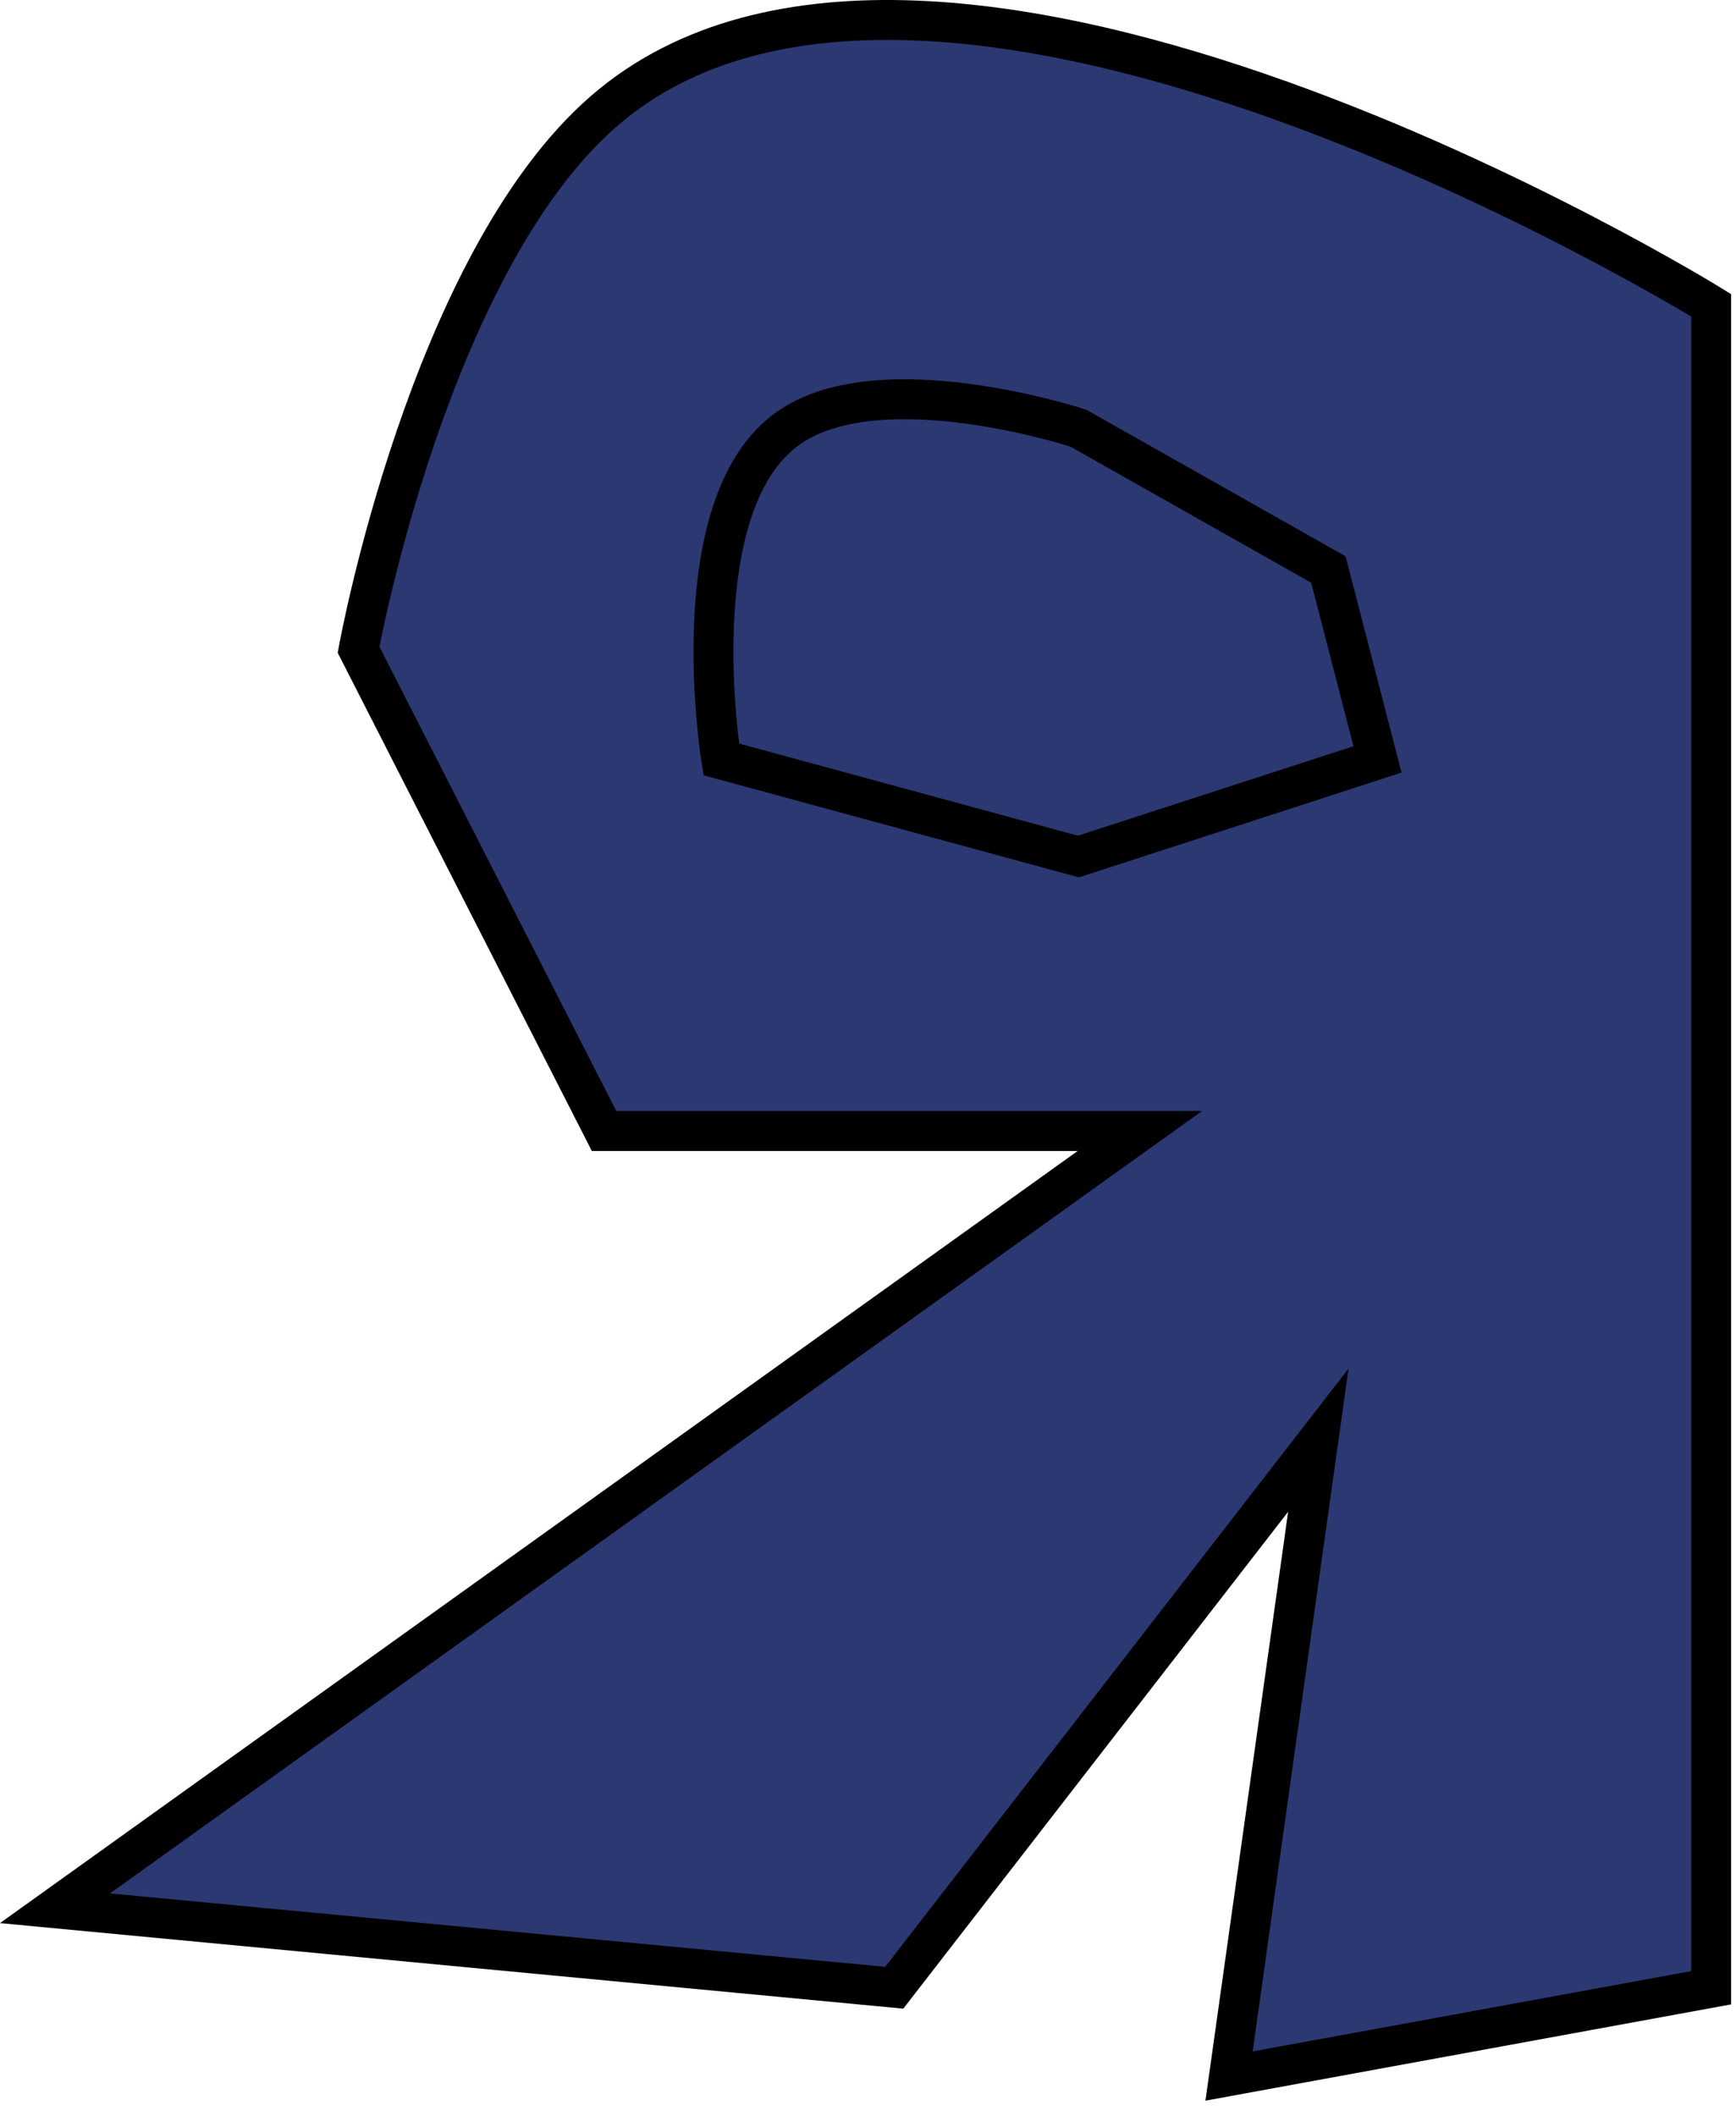
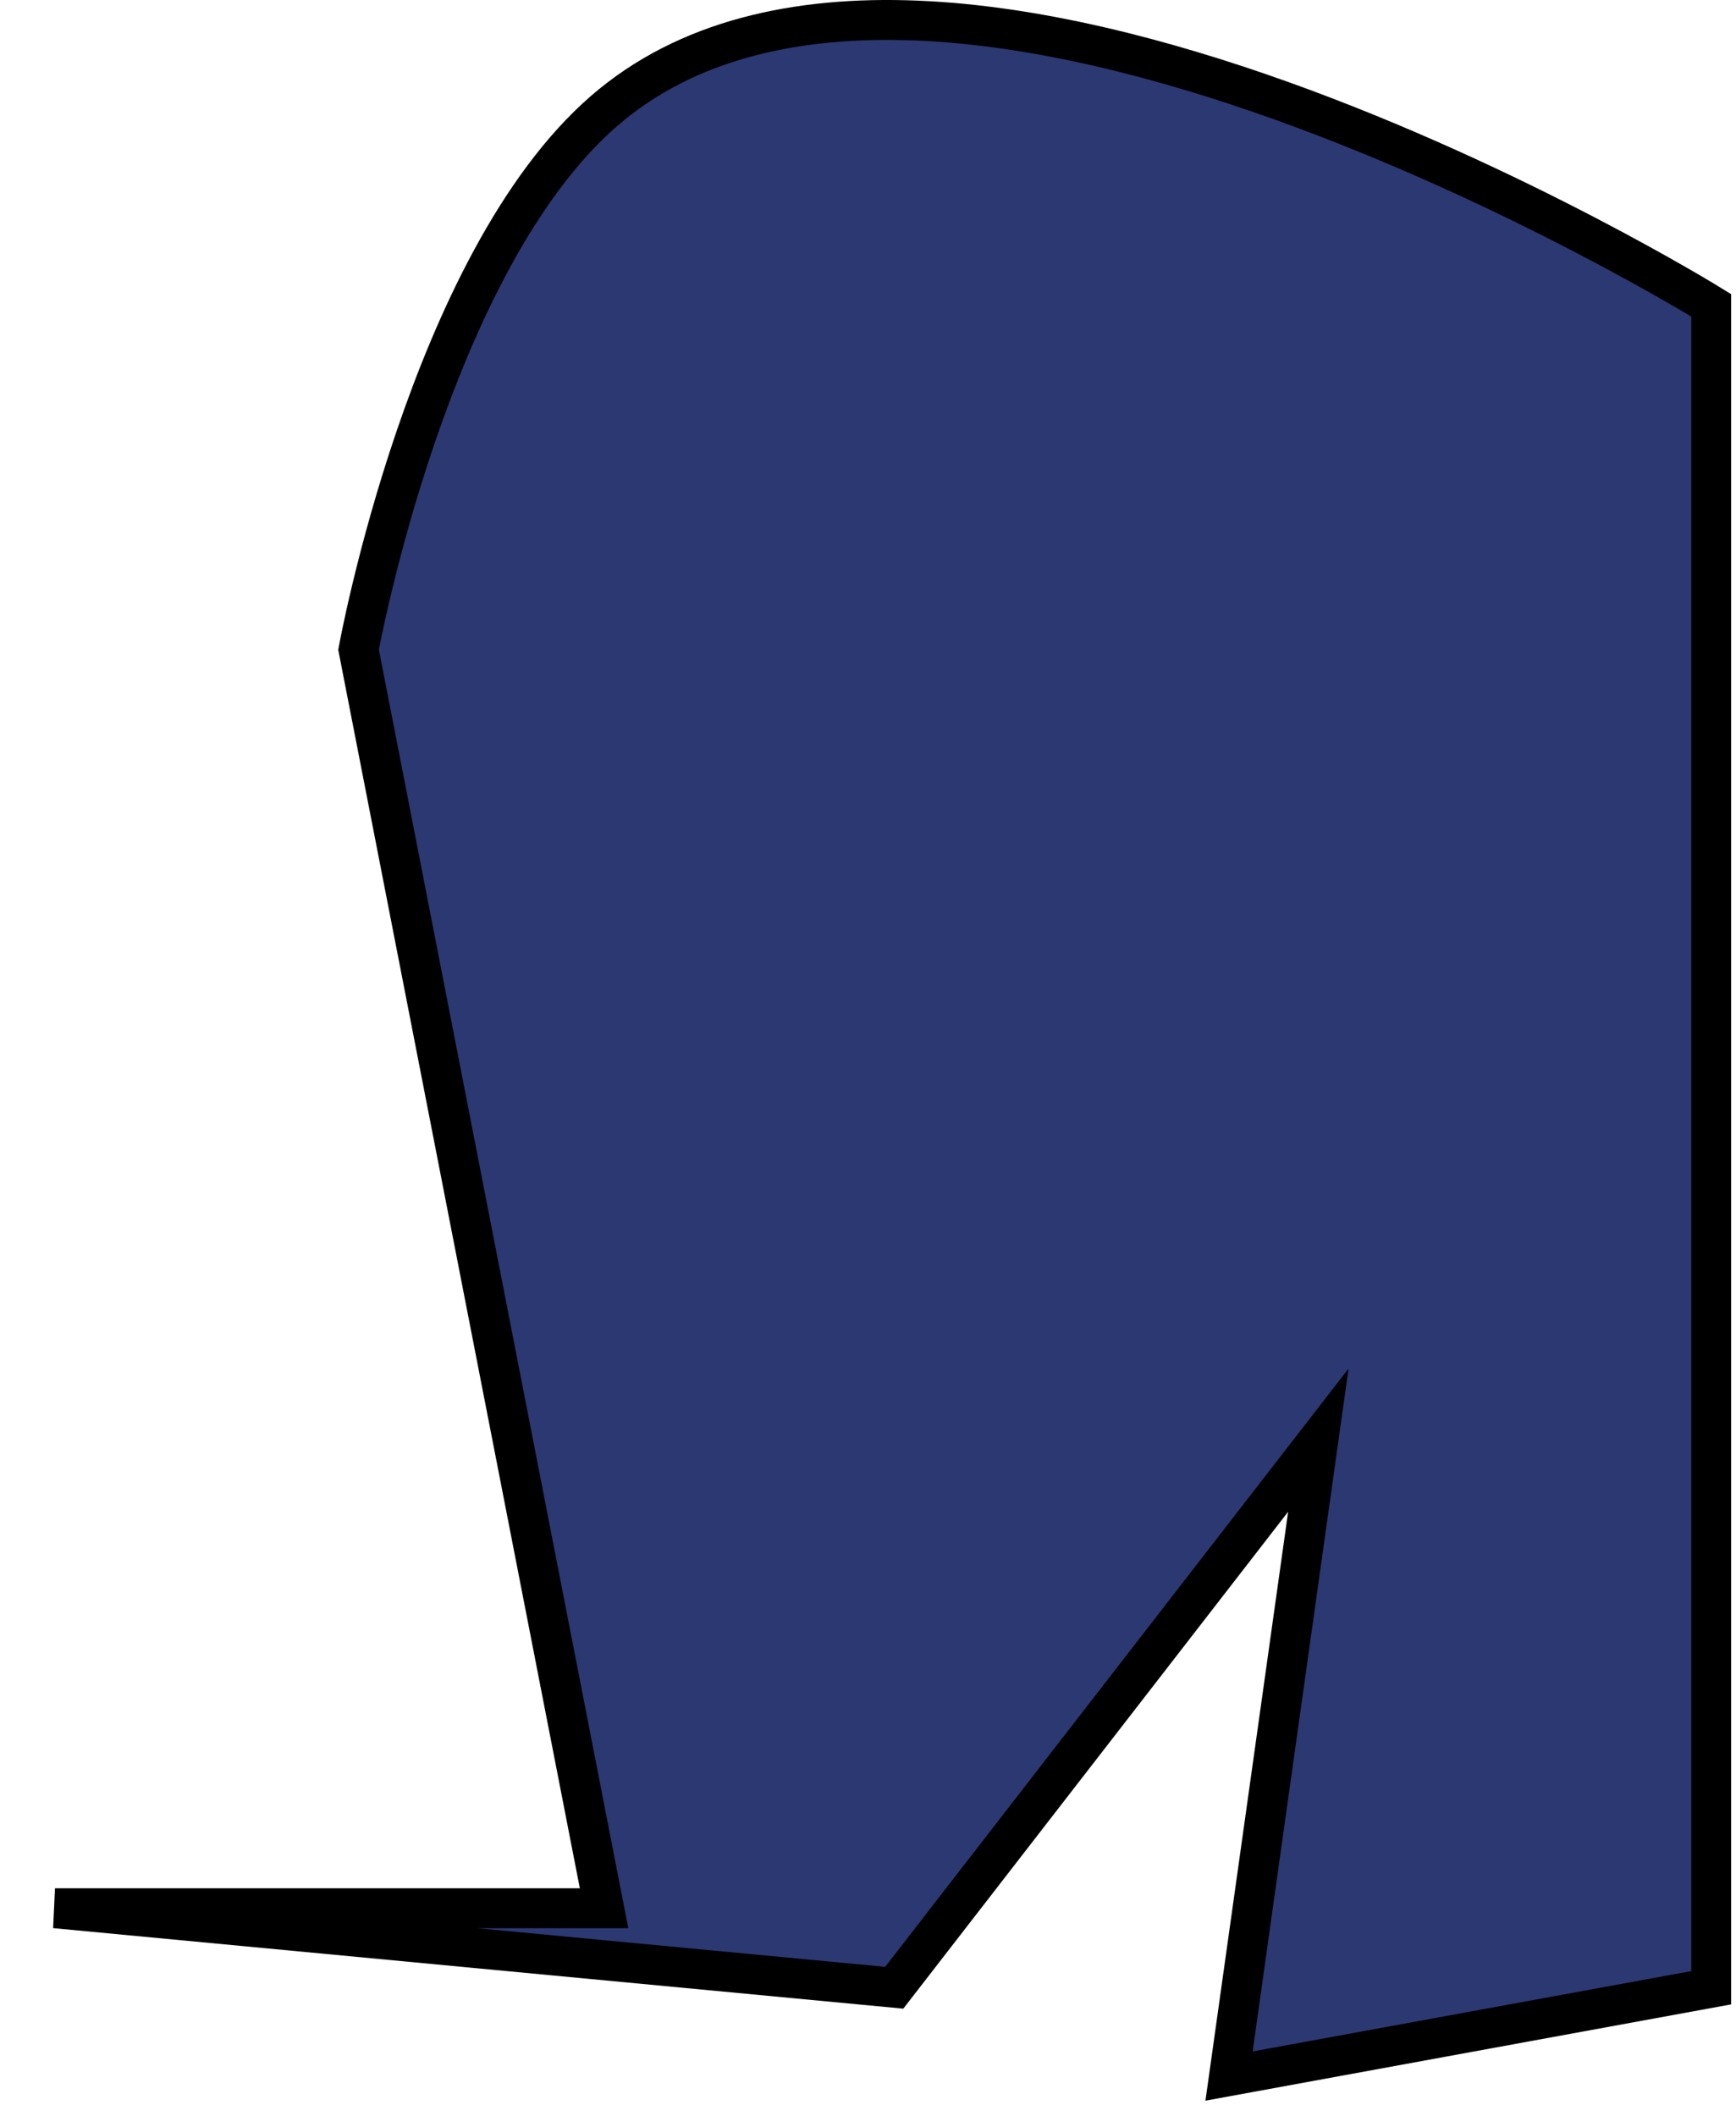
<svg xmlns="http://www.w3.org/2000/svg" width="87" height="106" viewBox="0 0 87 106" fill="none">
-   <path d="M85.756 15.293V99.576L61.594 104L66.069 72.145L44.815 99.576L2.756 95.594L57.12 56.66H30.273L17.969 32.548C17.969 32.548 21.481 13.181 30.273 5.56C46.822 -8.783 85.756 15.293 85.756 15.293Z" fill="#2C3872" stroke="black" stroke-width="2" />
-   <path d="M36.147 38.042L54.045 42.908L69.034 38.042L66.573 28.529L54.045 21.451C54.045 21.451 44.124 18.187 39.503 21.451C34.066 25.291 36.147 38.042 36.147 38.042Z" fill="#2C3872" stroke="black" stroke-width="2" />
+   <path d="M85.756 15.293V99.576L61.594 104L66.069 72.145L44.815 99.576L2.756 95.594H30.273L17.969 32.548C17.969 32.548 21.481 13.181 30.273 5.56C46.822 -8.783 85.756 15.293 85.756 15.293Z" fill="#2C3872" stroke="black" stroke-width="2" />
</svg>